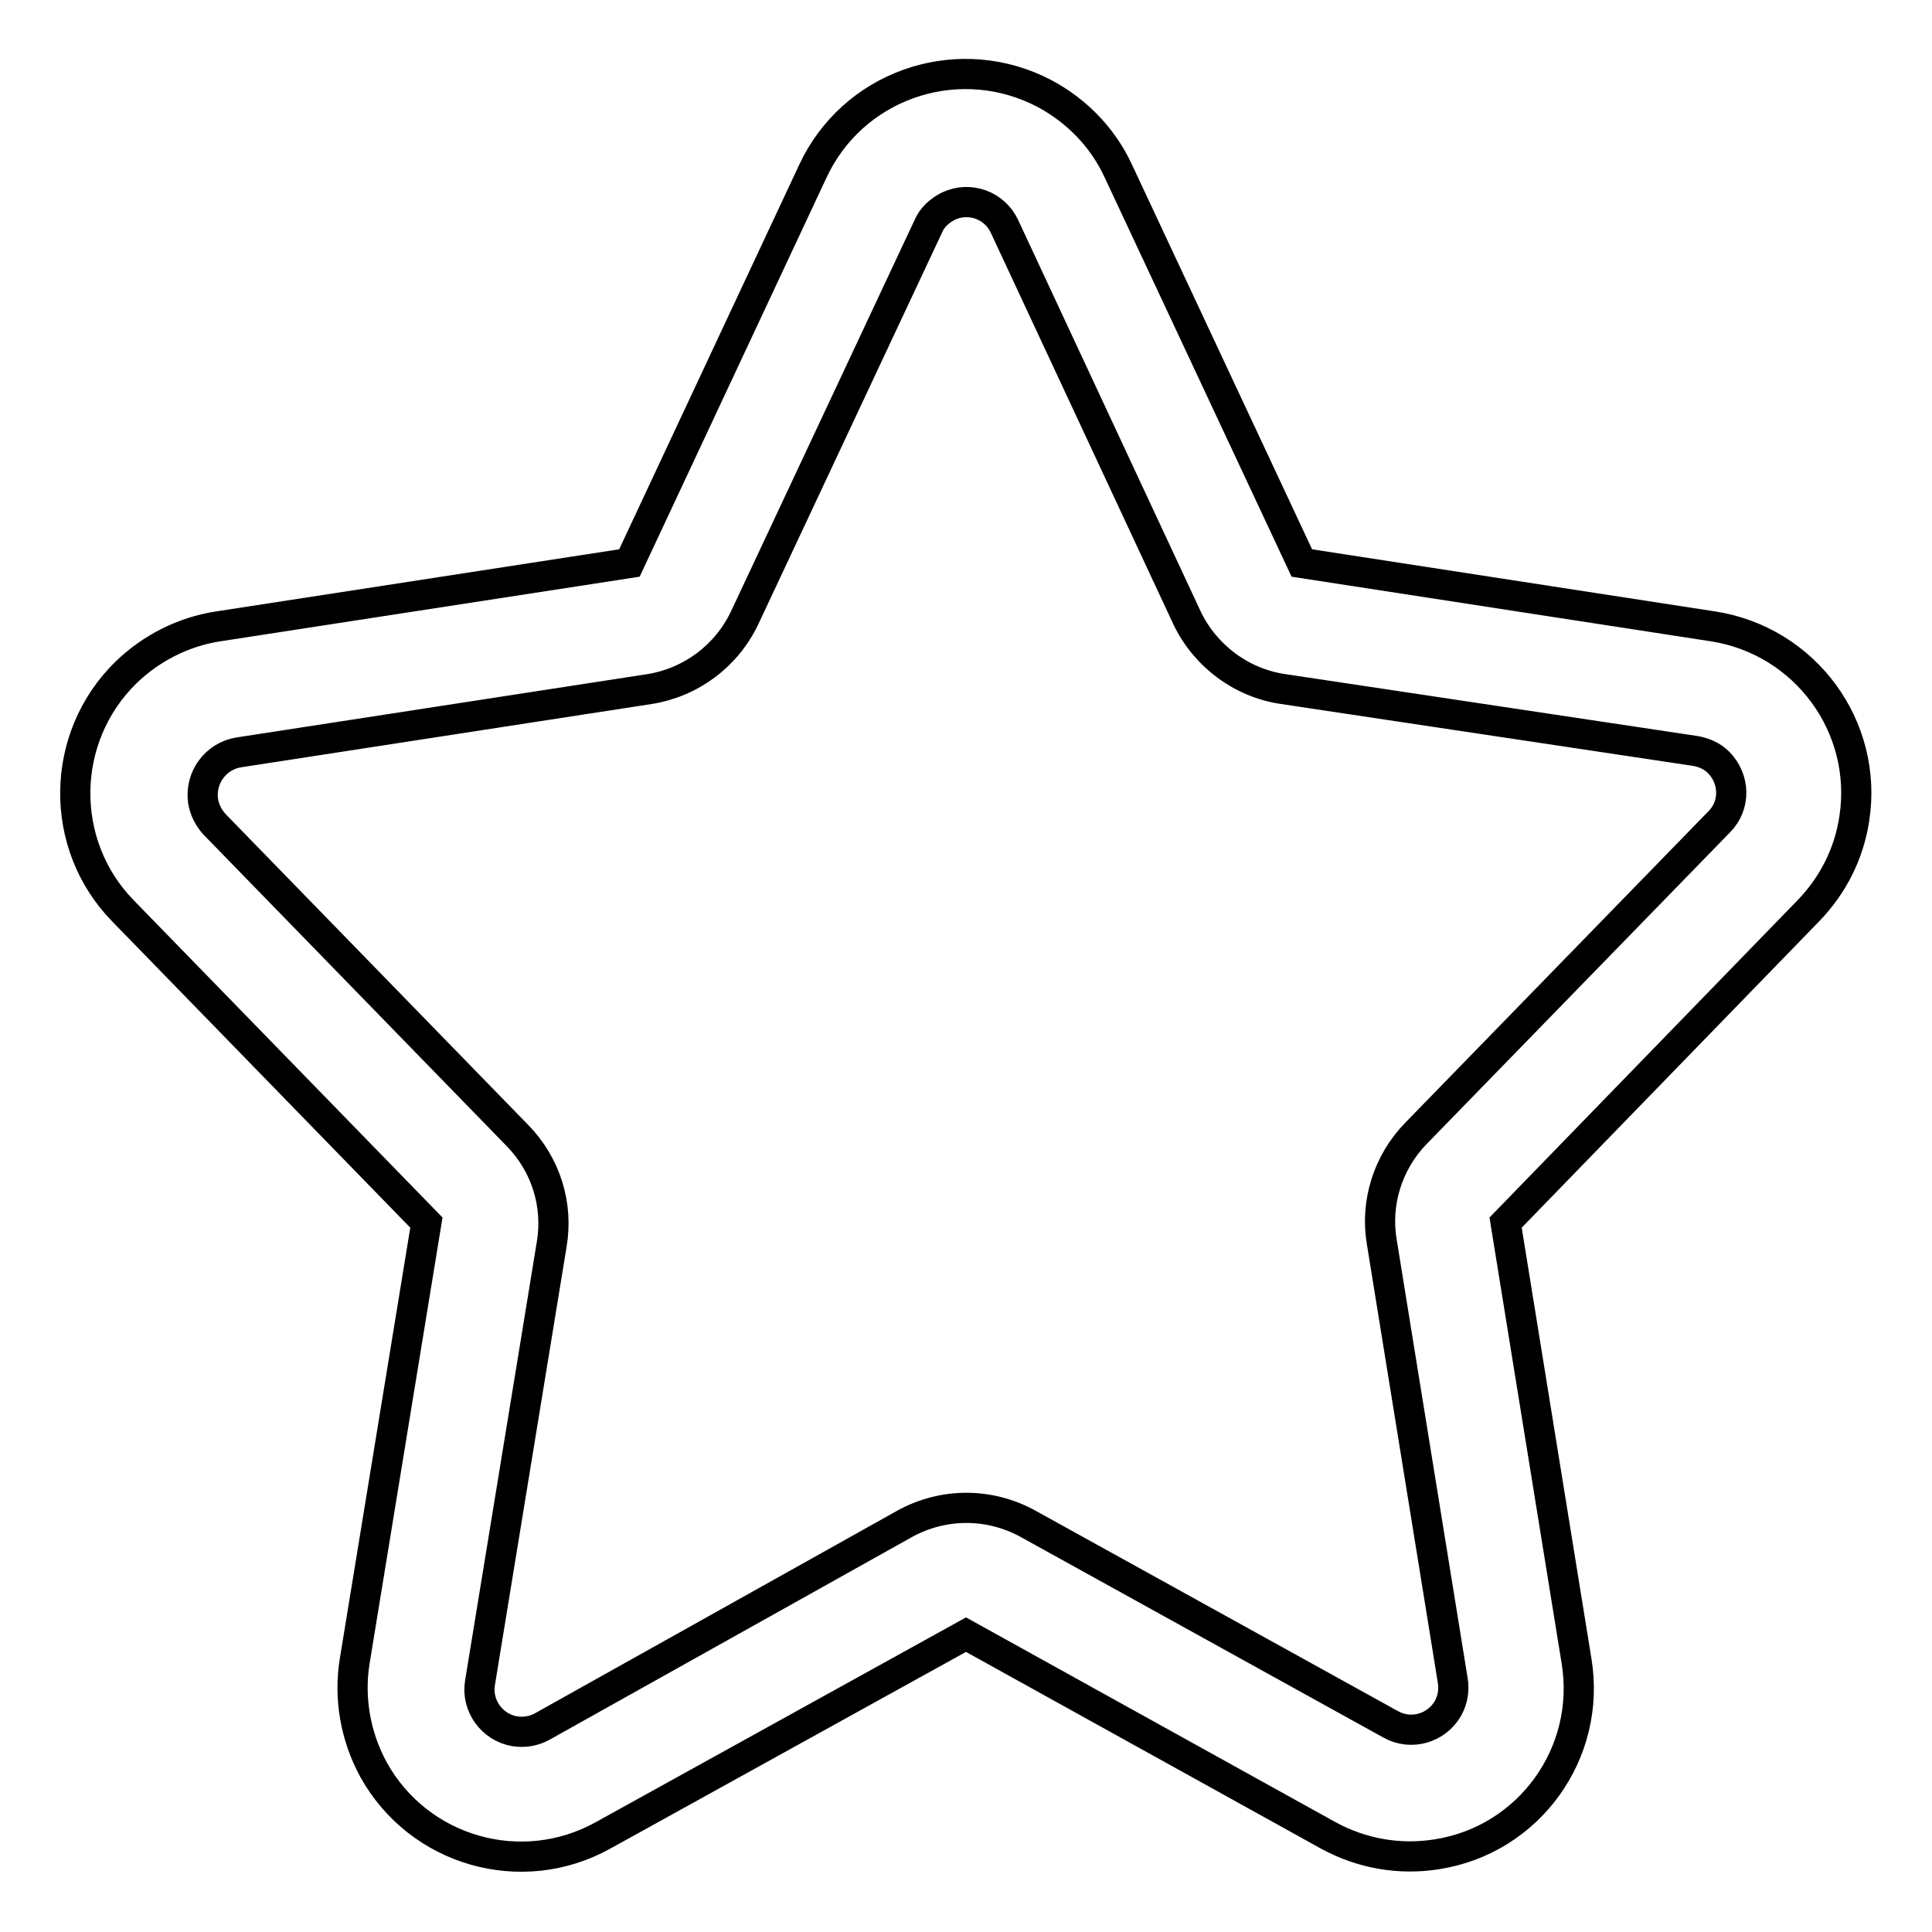
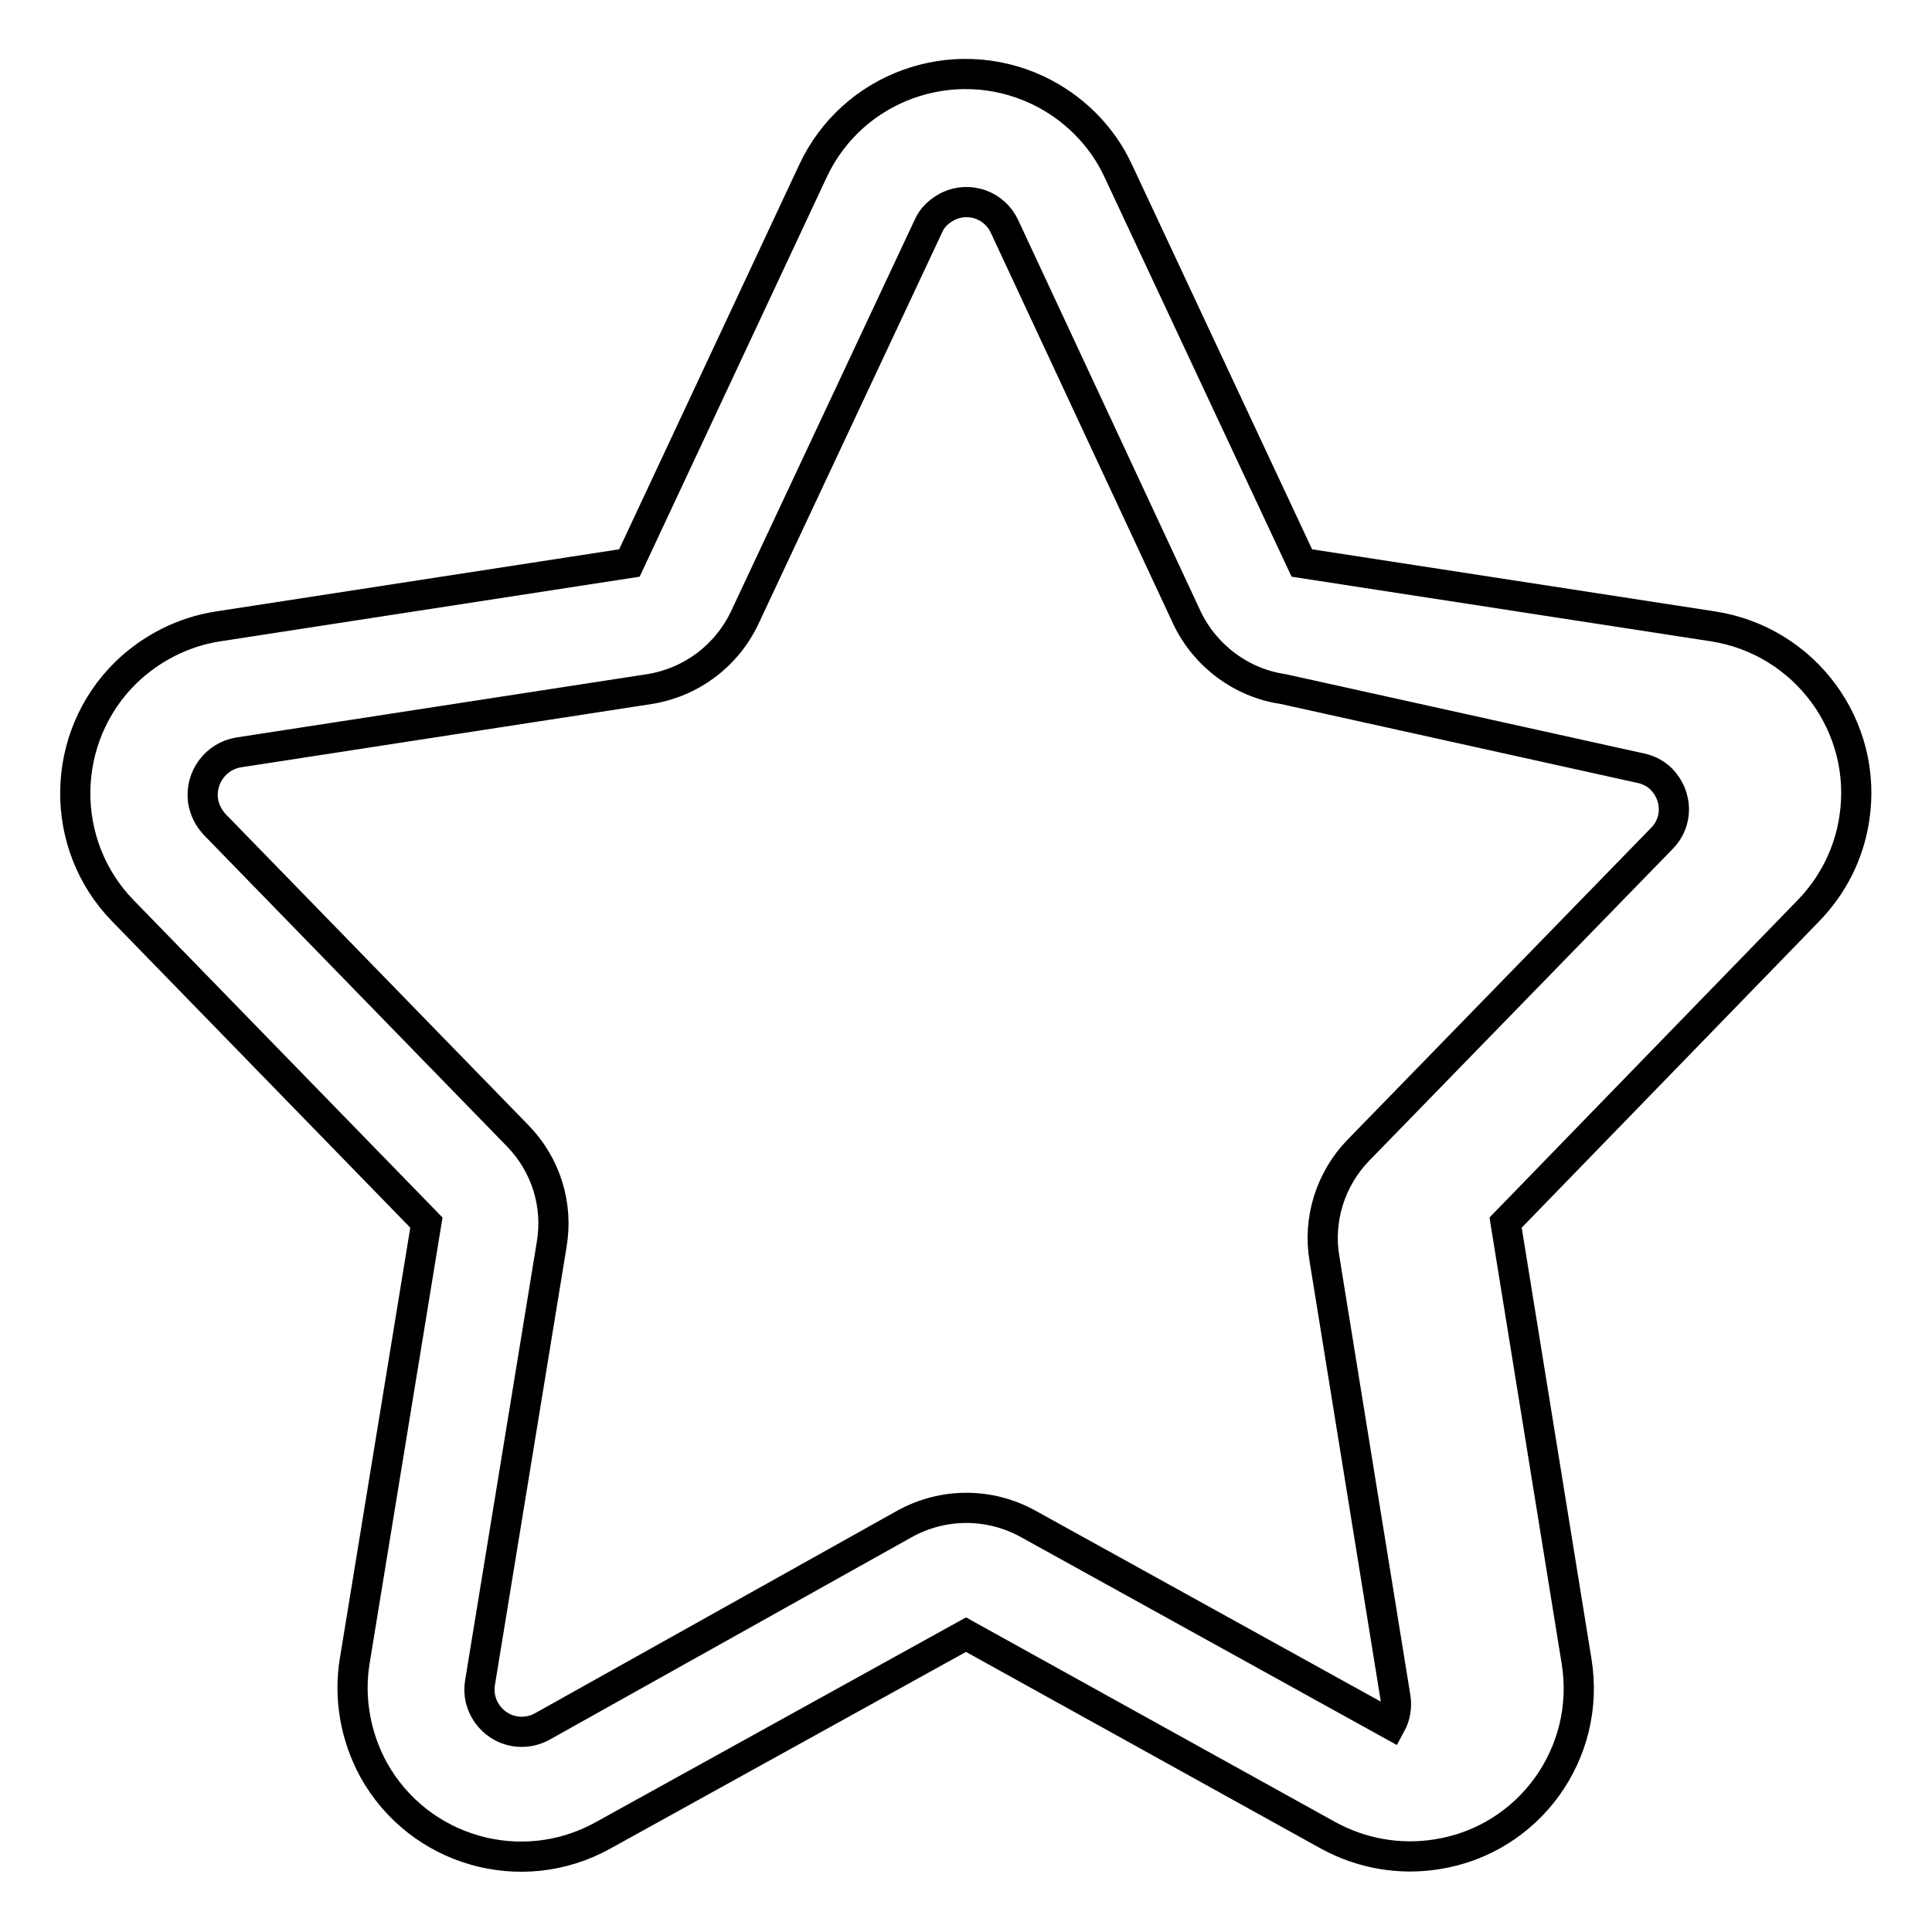
<svg xmlns="http://www.w3.org/2000/svg" version="1.1" x="0px" y="0px" viewBox="0 0 256 256" enable-background="new 0 0 256 256" xml:space="preserve">
  <g>
-     <path stroke-width="4" fill-opacity="0" stroke="#000000" d="M119.9,201.9c5.1-2.8,11.2-2.8,16.3,0l48.1,26.6c2.7,1.5,6.1,0.5,7.6-2.2c0.6-1.1,0.8-2.4,0.6-3.6 l-9.4-58.1c-0.9-5.2,0.8-10.6,4.5-14.4l40.2-41.3c2.2-2.2,2.1-5.7-0.1-7.9c-0.8-0.8-1.9-1.3-3.1-1.5L170,91.3 c-5.5-0.8-10.3-4.4-12.7-9.4L133.1,30c-1.3-2.8-4.6-4-7.4-2.7c-1.2,0.6-2.2,1.5-2.7,2.7L98.7,81.8c-2.4,5.1-7.1,8.6-12.6,9.5 l-54.5,8.4c-3,0.5-5.1,3.3-4.7,6.4c0.2,1.2,0.7,2.2,1.5,3.1l40.2,41.3c3.7,3.8,5.4,9.1,4.5,14.4l-9.5,58.1c-0.5,3,1.6,5.9,4.6,6.4 c1.2,0.2,2.5,0,3.6-0.6L119.9,201.9z M79.9,243.2c-10.8,6-24.4,2.1-30.4-8.7c-2.4-4.4-3.3-9.5-2.5-14.4l9.5-58.1l-40.2-41.3 c-8.6-8.8-8.4-23,0.4-31.6c3.3-3.2,7.6-5.4,12.2-6.1l54.5-8.4l24.3-51.9c5.2-11.2,18.5-16,29.7-10.8c4.7,2.2,8.6,6,10.8,10.8 l24.3,51.9l54.5,8.4c12.2,1.9,20.6,13.3,18.7,25.5c-0.7,4.6-2.8,8.8-6.1,12.2L199.5,162l9.4,58.1c2,12.2-6.3,23.7-18.5,25.6 c-5,0.8-10-0.1-14.4-2.5L128,216.6L79.9,243.2L79.9,243.2z" />
+     <path stroke-width="4" fill-opacity="0" stroke="#000000" d="M119.9,201.9c5.1-2.8,11.2-2.8,16.3,0l48.1,26.6c0.6-1.1,0.8-2.4,0.6-3.6 l-9.4-58.1c-0.9-5.2,0.8-10.6,4.5-14.4l40.2-41.3c2.2-2.2,2.1-5.7-0.1-7.9c-0.8-0.8-1.9-1.3-3.1-1.5L170,91.3 c-5.5-0.8-10.3-4.4-12.7-9.4L133.1,30c-1.3-2.8-4.6-4-7.4-2.7c-1.2,0.6-2.2,1.5-2.7,2.7L98.7,81.8c-2.4,5.1-7.1,8.6-12.6,9.5 l-54.5,8.4c-3,0.5-5.1,3.3-4.7,6.4c0.2,1.2,0.7,2.2,1.5,3.1l40.2,41.3c3.7,3.8,5.4,9.1,4.5,14.4l-9.5,58.1c-0.5,3,1.6,5.9,4.6,6.4 c1.2,0.2,2.5,0,3.6-0.6L119.9,201.9z M79.9,243.2c-10.8,6-24.4,2.1-30.4-8.7c-2.4-4.4-3.3-9.5-2.5-14.4l9.5-58.1l-40.2-41.3 c-8.6-8.8-8.4-23,0.4-31.6c3.3-3.2,7.6-5.4,12.2-6.1l54.5-8.4l24.3-51.9c5.2-11.2,18.5-16,29.7-10.8c4.7,2.2,8.6,6,10.8,10.8 l24.3,51.9l54.5,8.4c12.2,1.9,20.6,13.3,18.7,25.5c-0.7,4.6-2.8,8.8-6.1,12.2L199.5,162l9.4,58.1c2,12.2-6.3,23.7-18.5,25.6 c-5,0.8-10-0.1-14.4-2.5L128,216.6L79.9,243.2L79.9,243.2z" />
  </g>
</svg>